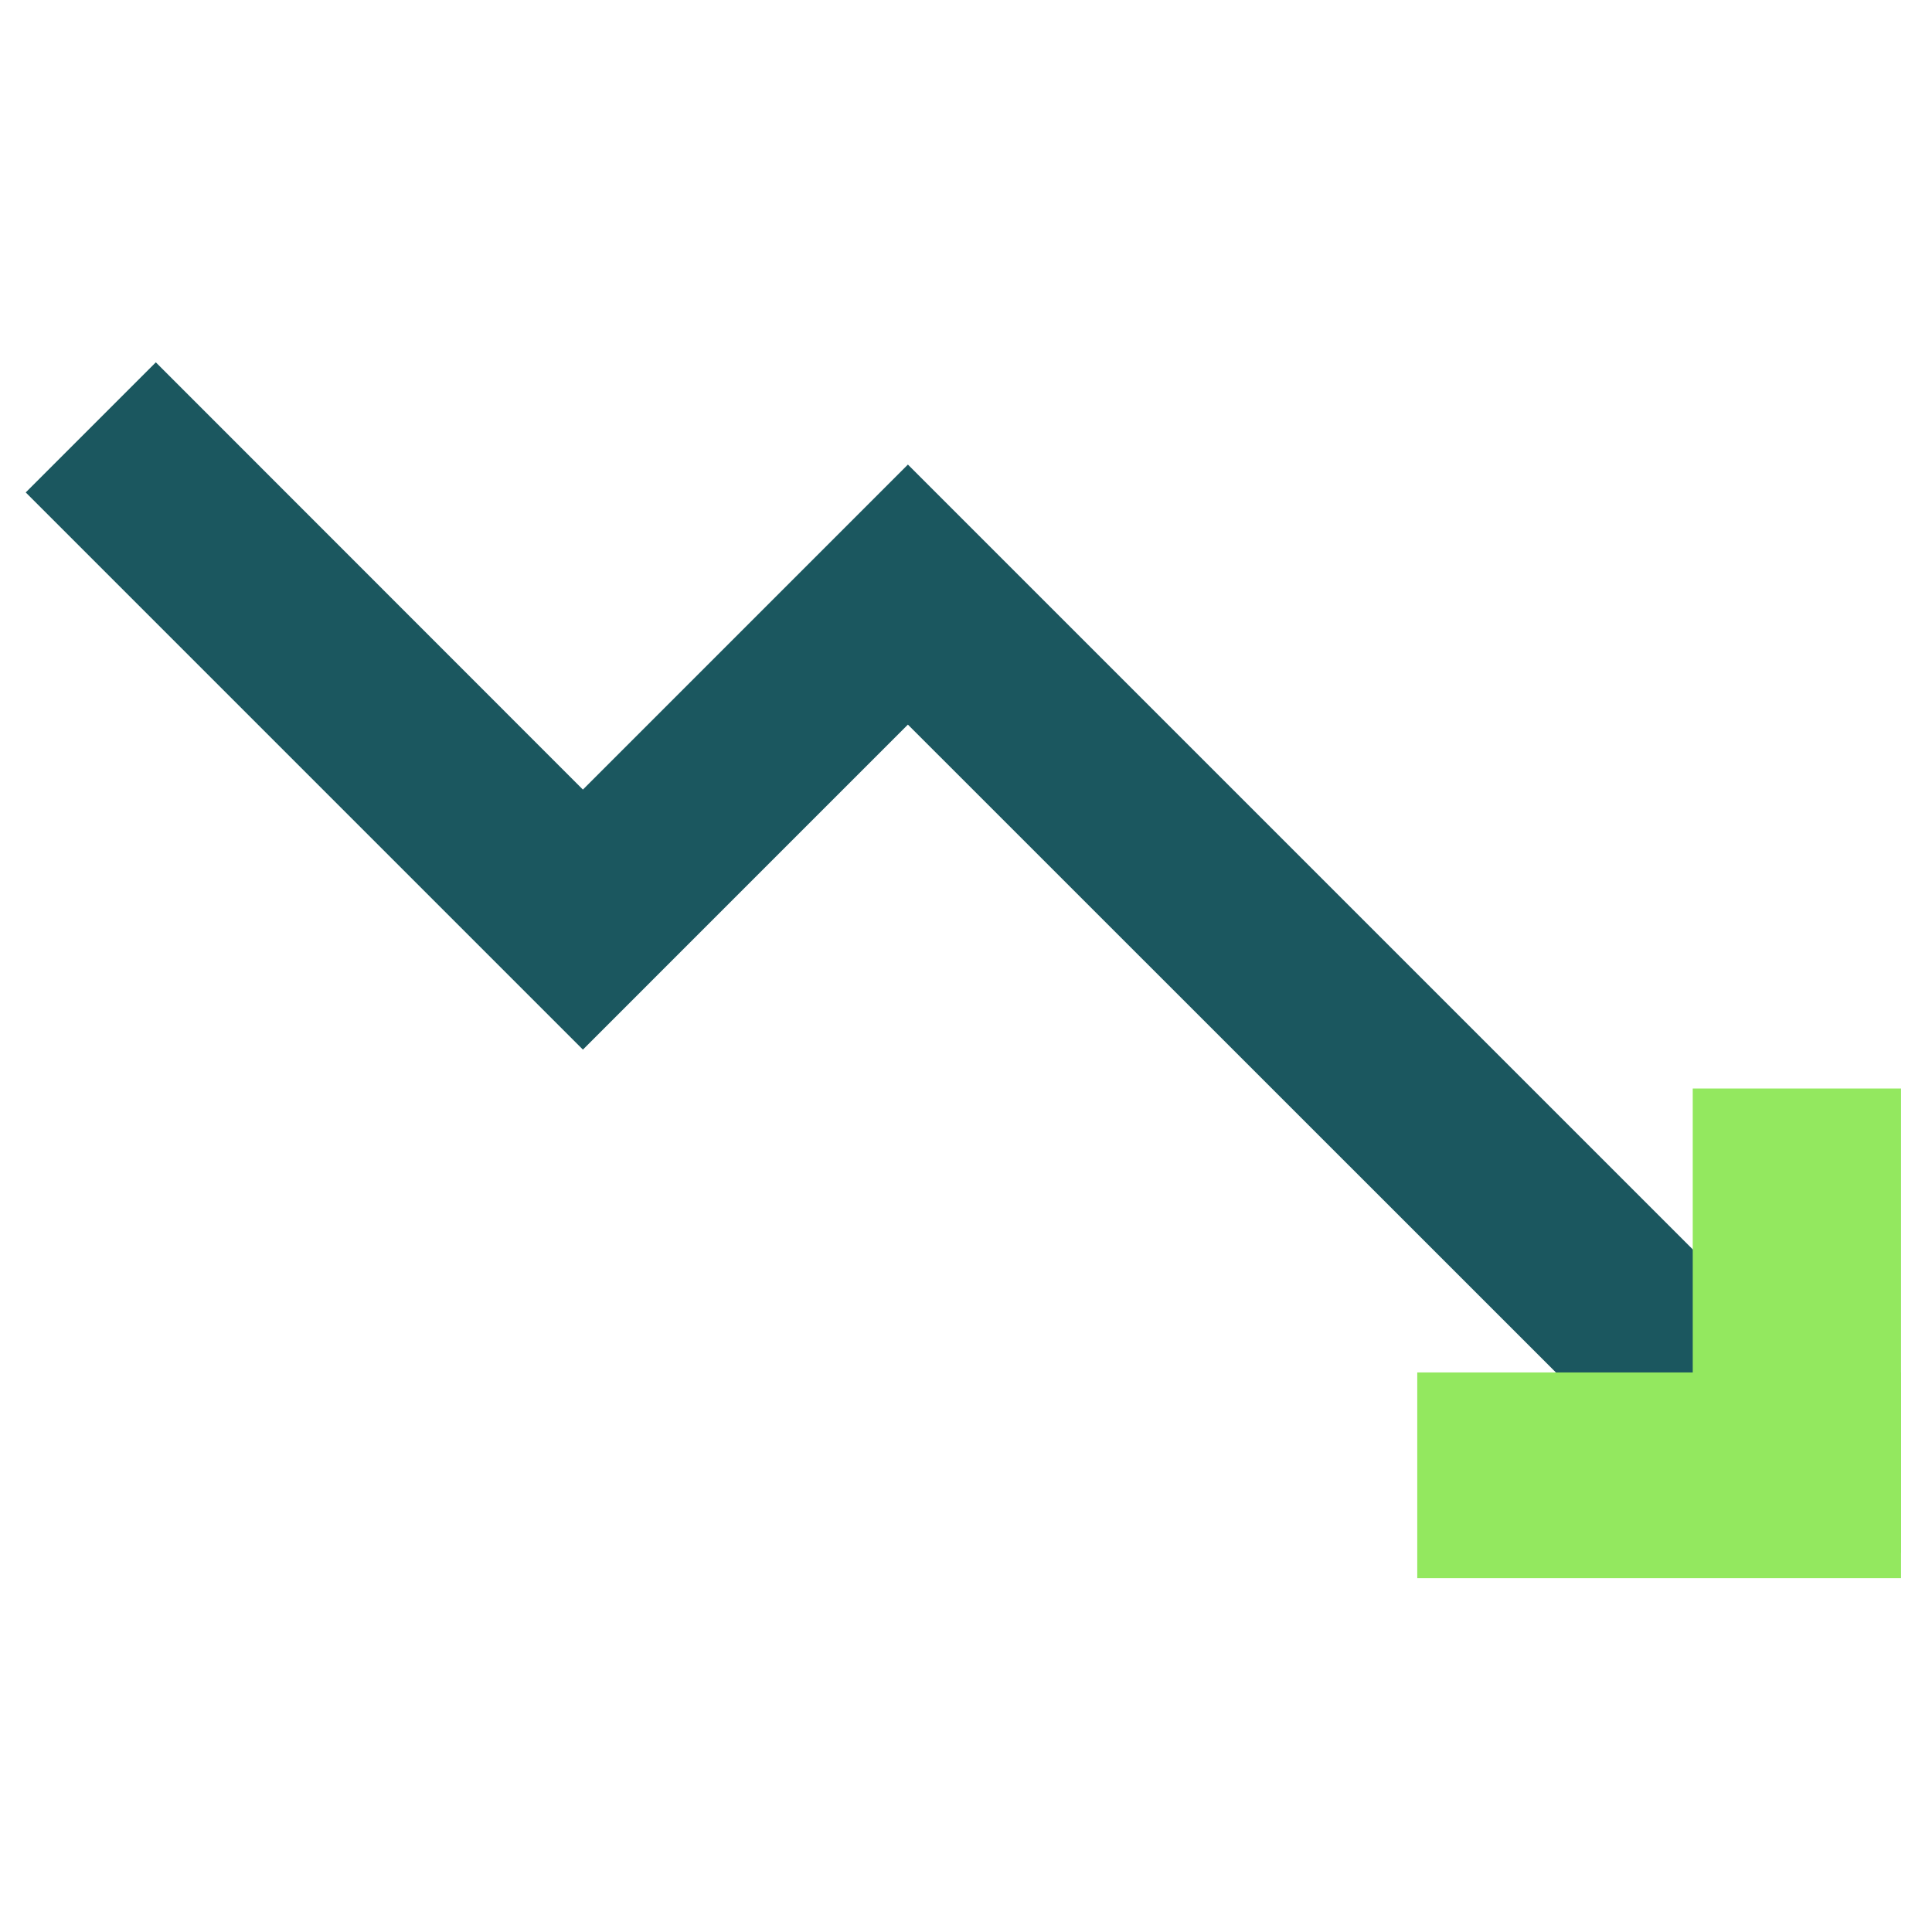
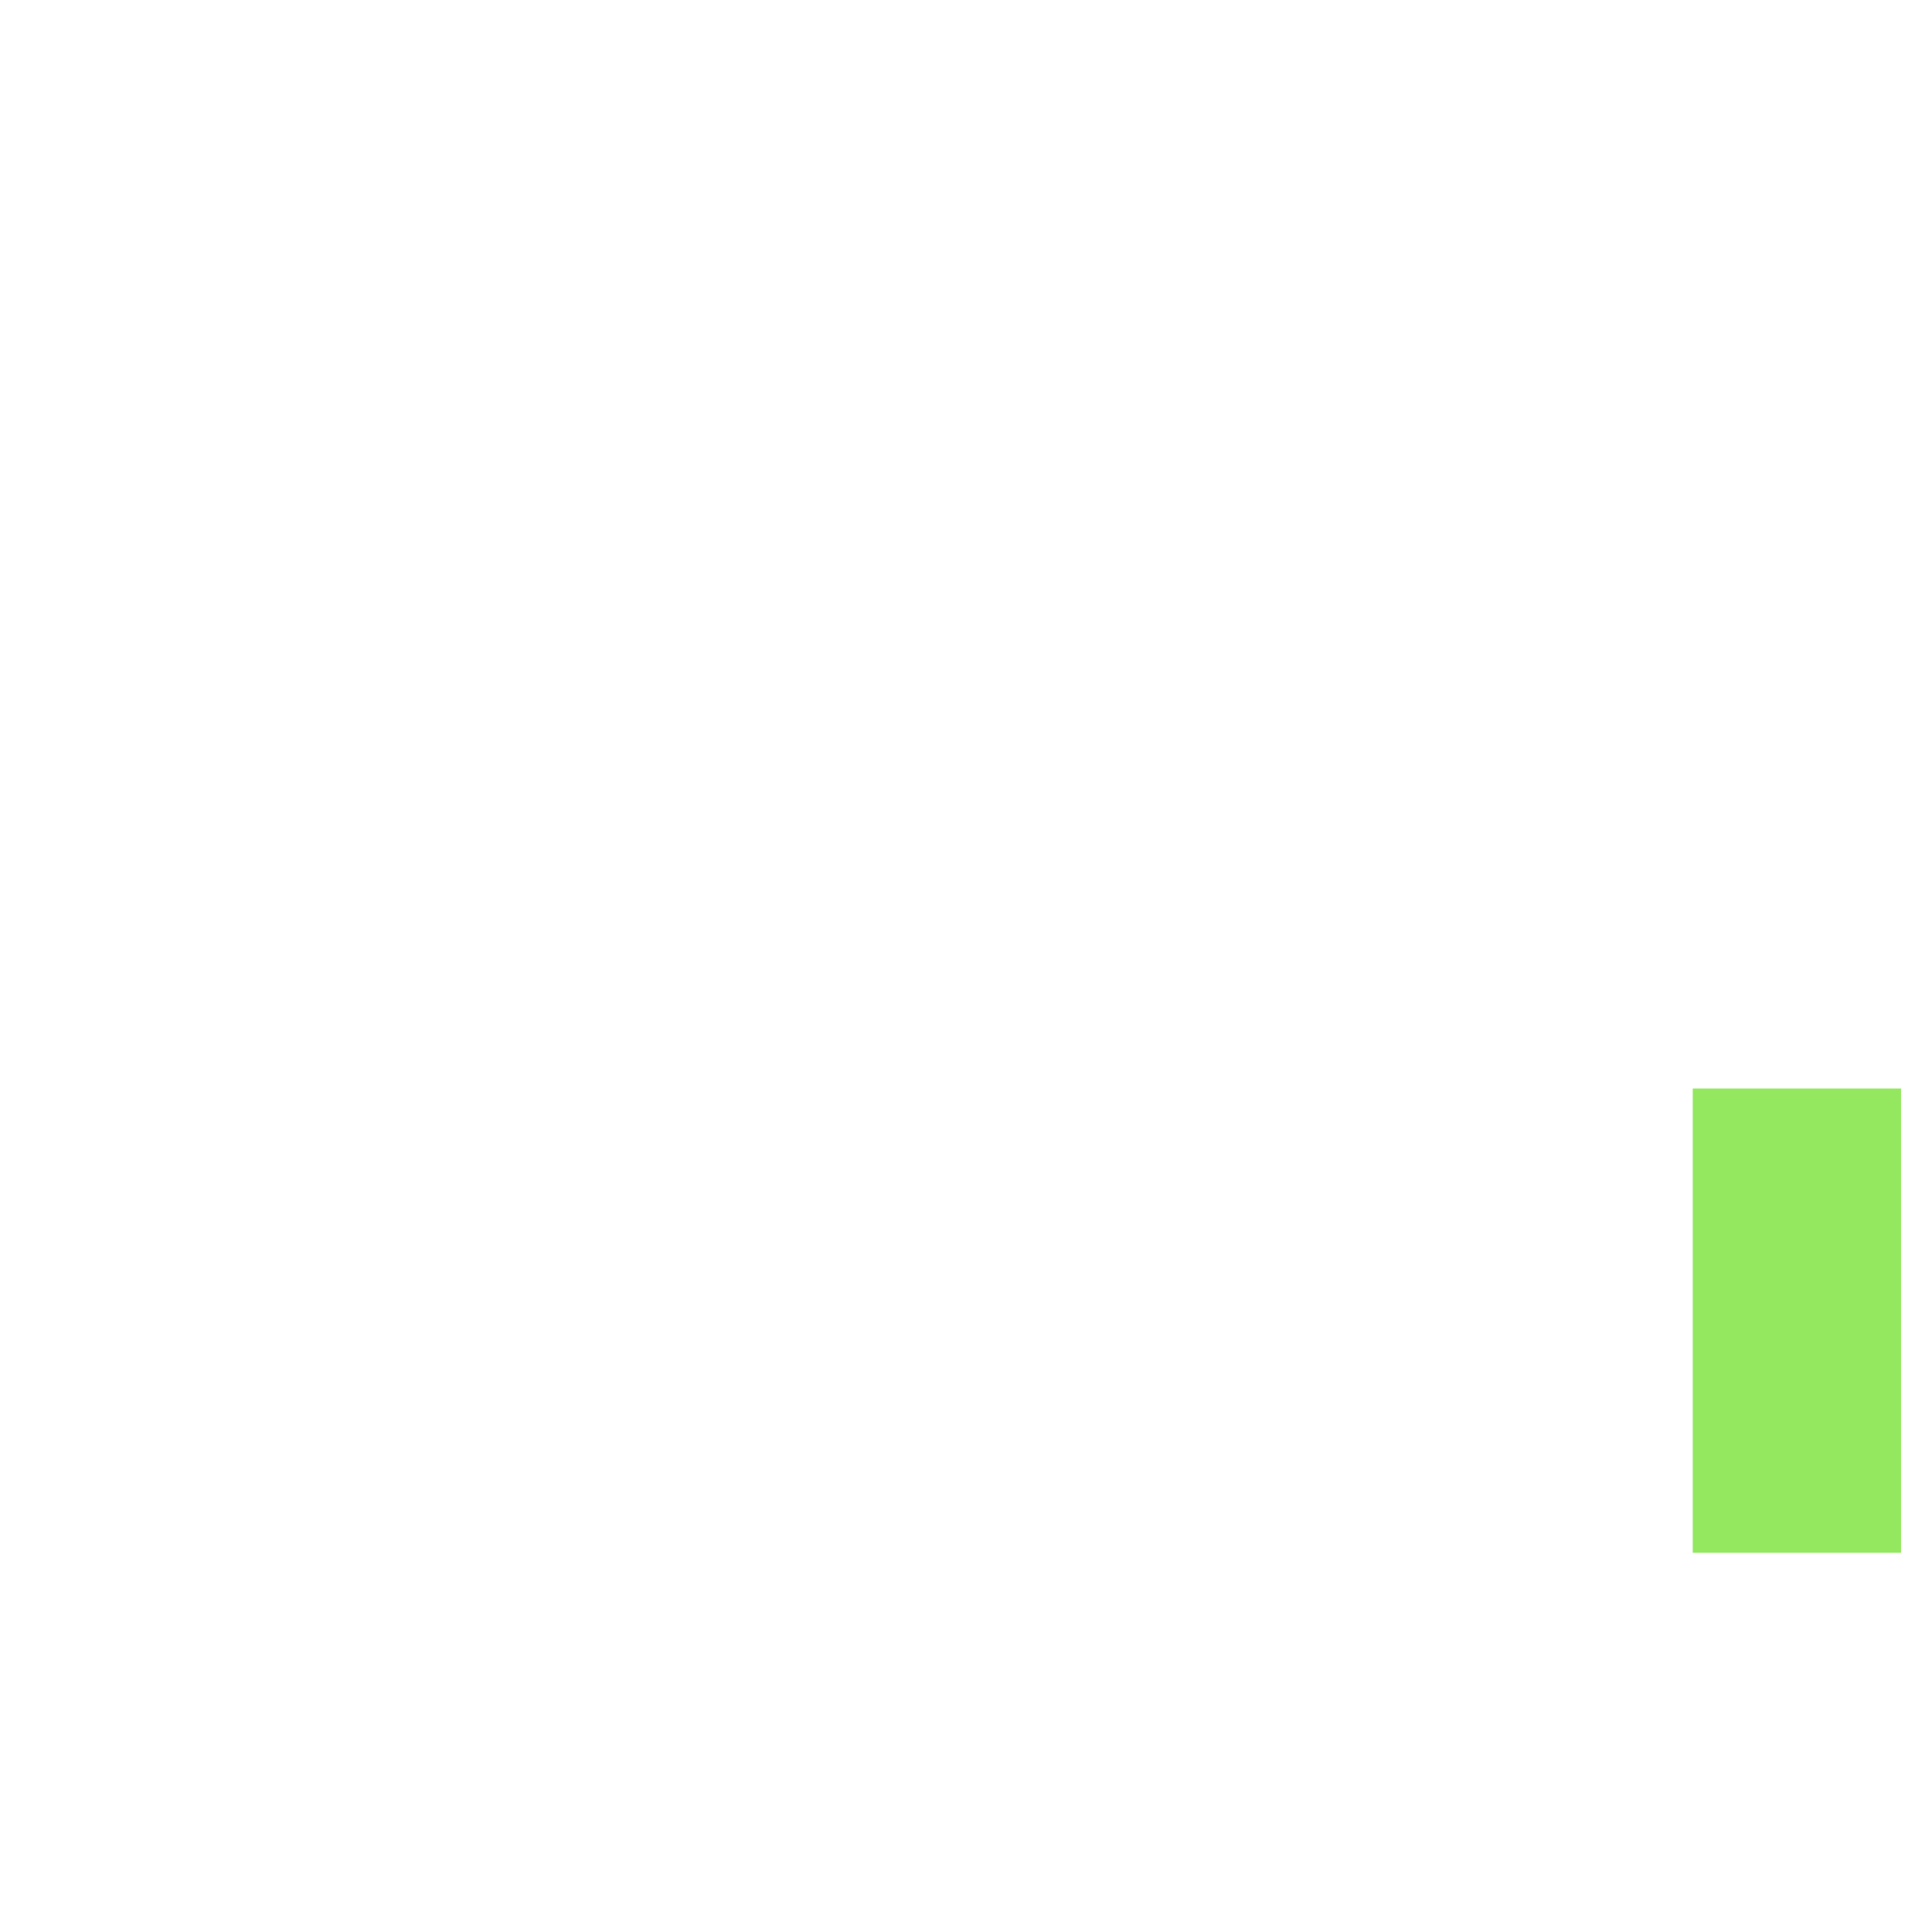
<svg xmlns="http://www.w3.org/2000/svg" width="500" zoomAndPan="magnify" viewBox="0 0 375 375" height="500" preserveAspectRatio="xMidYMid meet" version="1.0">
  <defs>
    <clipPath id="db0192d419">
      <path d="M 4.992 70 L 365.742 70 L 365.742 305 L 4.992 305 Z M 4.992 70 " clip-rule="nonzero" />
    </clipPath>
    <clipPath id="5db8412172">
-       <path d="M 275.09 266.391 L 369 266.391 L 369 306.32 L 275.09 306.32 Z M 275.09 266.391 " clip-rule="nonzero" />
-     </clipPath>
+       </clipPath>
    <clipPath id="0c19a467f1">
      <path d="M 0.09 0.391 L 94 0.391 L 94 40.32 L 0.09 40.32 Z M 0.09 0.391 " clip-rule="nonzero" />
    </clipPath>
    <clipPath id="6c2697795b">
      <rect x="0" width="94" y="0" height="41" />
    </clipPath>
    <clipPath id="13880f5d70">
      <path d="M 328.559 211.277 L 368.988 211.277 L 368.988 301.391 L 328.559 301.391 Z M 328.559 211.277 " clip-rule="nonzero" />
    </clipPath>
    <clipPath id="b38c119610">
      <path d="M 0.559 0.277 L 40.988 0.277 L 40.988 90.391 L 0.559 90.391 Z M 0.559 0.277 " clip-rule="nonzero" />
    </clipPath>
    <clipPath id="e160ffbd45">
      <rect x="0" width="41" y="0" height="91" />
    </clipPath>
  </defs>
  <g clip-path="url(#db0192d419)">
-     <path fill="#1b575f" d="M 329.438 214.547 L 329.438 243.387 L 176.223 90.172 L 113.141 153.258 L 30.246 70.328 L 4.992 95.582 L 113.141 203.73 L 176.223 140.645 L 304.215 268.605 L 275.379 268.605 L 275.379 304.676 L 365.508 304.676 L 365.508 214.547 L 329.438 214.547 " fill-opacity="1" fill-rule="nonzero" />
-   </g>
+     </g>
  <g clip-path="url(#5db8412172)">
    <g transform="matrix(1, 0, 0, 1, 275, 266)">
      <g clip-path="url(#6c2697795b)">
        <g clip-path="url(#0c19a467f1)">
          <path fill="#93e85f" d="M 0.09 0.391 L 93.988 0.391 L 93.988 40.32 L 0.09 40.32 Z M 0.09 0.391 " fill-opacity="1" fill-rule="nonzero" />
        </g>
      </g>
    </g>
  </g>
  <g clip-path="url(#13880f5d70)">
    <g transform="matrix(1, 0, 0, 1, 328, 211)">
      <g clip-path="url(#e160ffbd45)">
        <g clip-path="url(#b38c119610)">
          <path fill="#93e85f" d="M 40.988 0.277 L 40.988 90.453 L 0.559 90.453 L 0.559 0.277 Z M 40.988 0.277 " fill-opacity="1" fill-rule="nonzero" />
        </g>
      </g>
    </g>
  </g>
</svg>